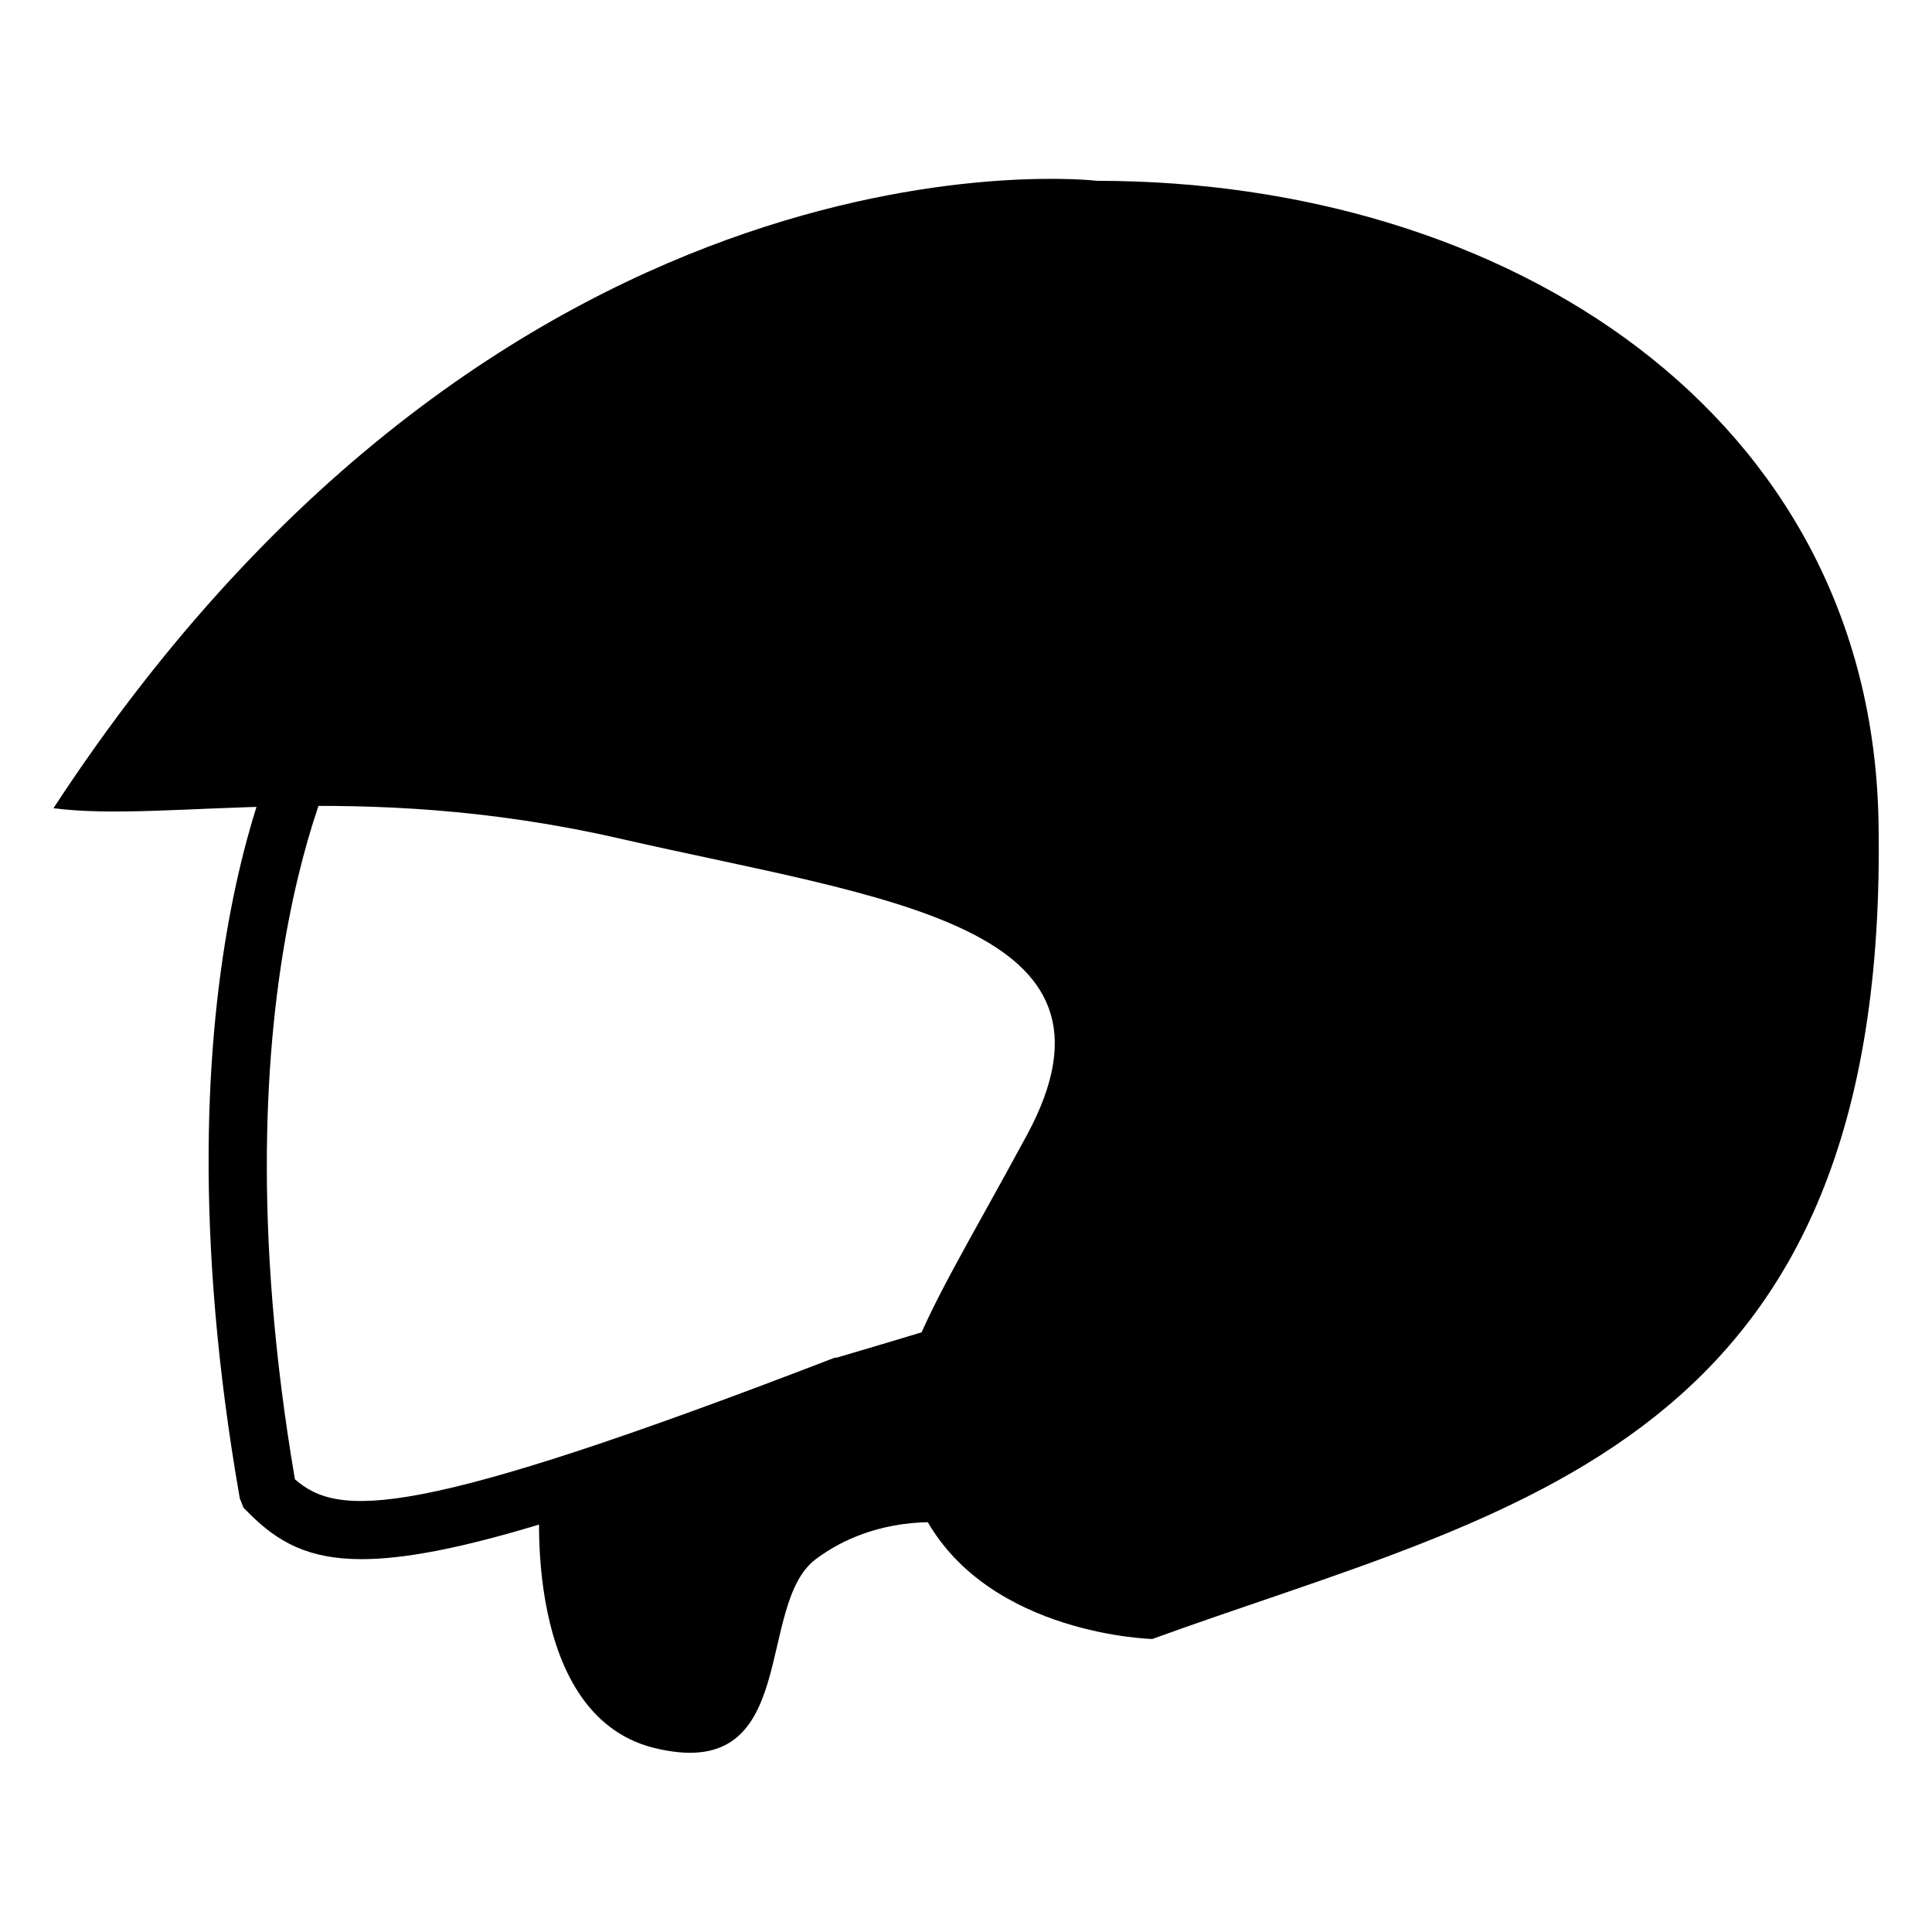
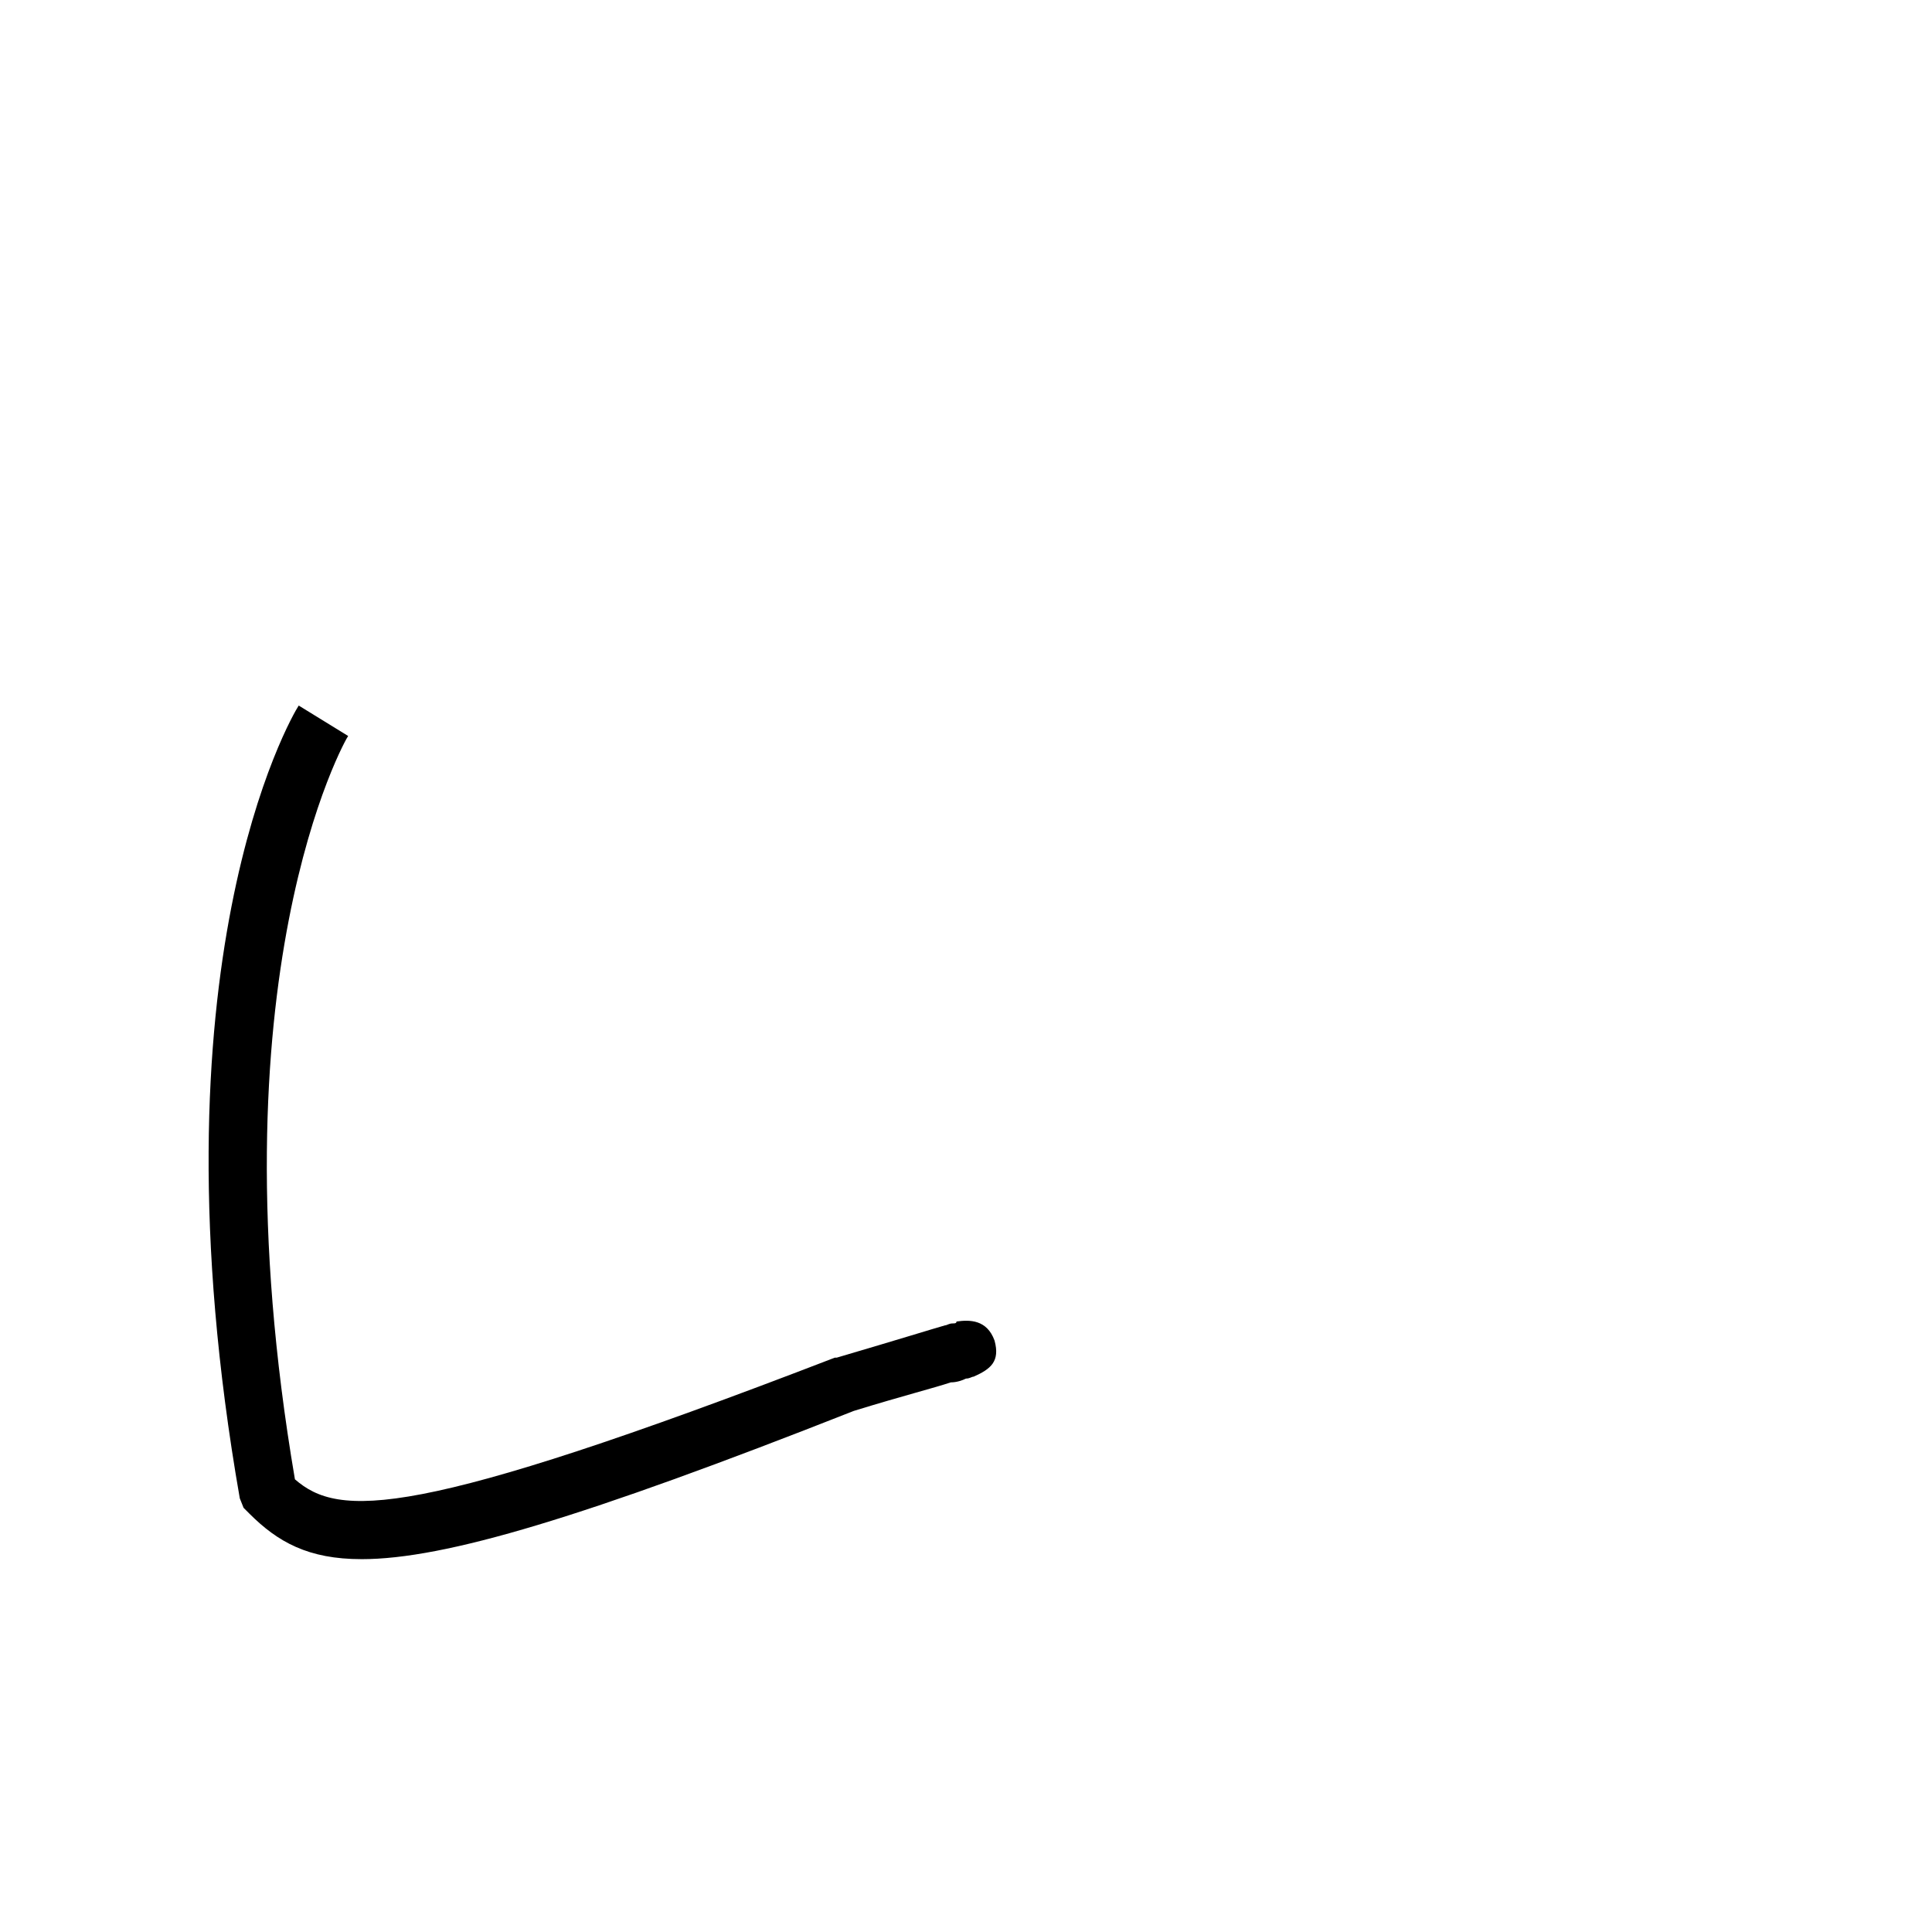
<svg xmlns="http://www.w3.org/2000/svg" fill="#000000" width="800px" height="800px" version="1.1" viewBox="144 144 512 512">
  <g>
-     <path d="m449.37 578.35c95.723-34.762 195.48-50.383 192.46-216.64-2.016-108.32-98.746-169.79-207.07-169.79 0 0-155.68-18.641-276.59 166.26 30.73 4.031 79.602-8.062 150.14 8.062 70.535 16.121 138.04 22.672 107.82 78.594-30.234 55.922-43.836 71.035-26.707 101.77 17.129 30.734 59.953 31.742 59.953 31.742z" />
    <path d="m239.79 557.19c-14.105 0-22.168-4.535-29.727-12.09l-1.512-1.512-1.004-2.519c-24.688-141.07 13.602-207.07 15.617-210.09l13.098 8.062c-0.5 0.504-36.777 63.98-14.105 196.99 11.586 10.078 30.73 11.082 143.08-32.242h0.504c17.129-5.039 25.191-7.559 28.719-8.566 0.504 0 1.008-0.504 2.016-0.504 0.504 0 1.008 0 1.008-0.504 3.527-0.504 8.062-0.504 10.078 5.039 1.512 5.543-1.008 7.559-5.543 9.574-0.504 0-1.008 0.504-2.016 0.504-1.008 0.504-2.519 1.008-4.031 1.008-4.535 1.512-12.594 3.527-25.695 7.559-71.539 28.207-108.32 39.293-130.49 39.293z" />
-     <path d="m287.14 540.06s-5.543 59.953 31.738 67.512c37.281 8.062 25.191-38.289 41.312-50.383 16.121-12.09 34.762-9.574 34.762-9.574l-8.062-40.305z" />
  </g>
</svg>